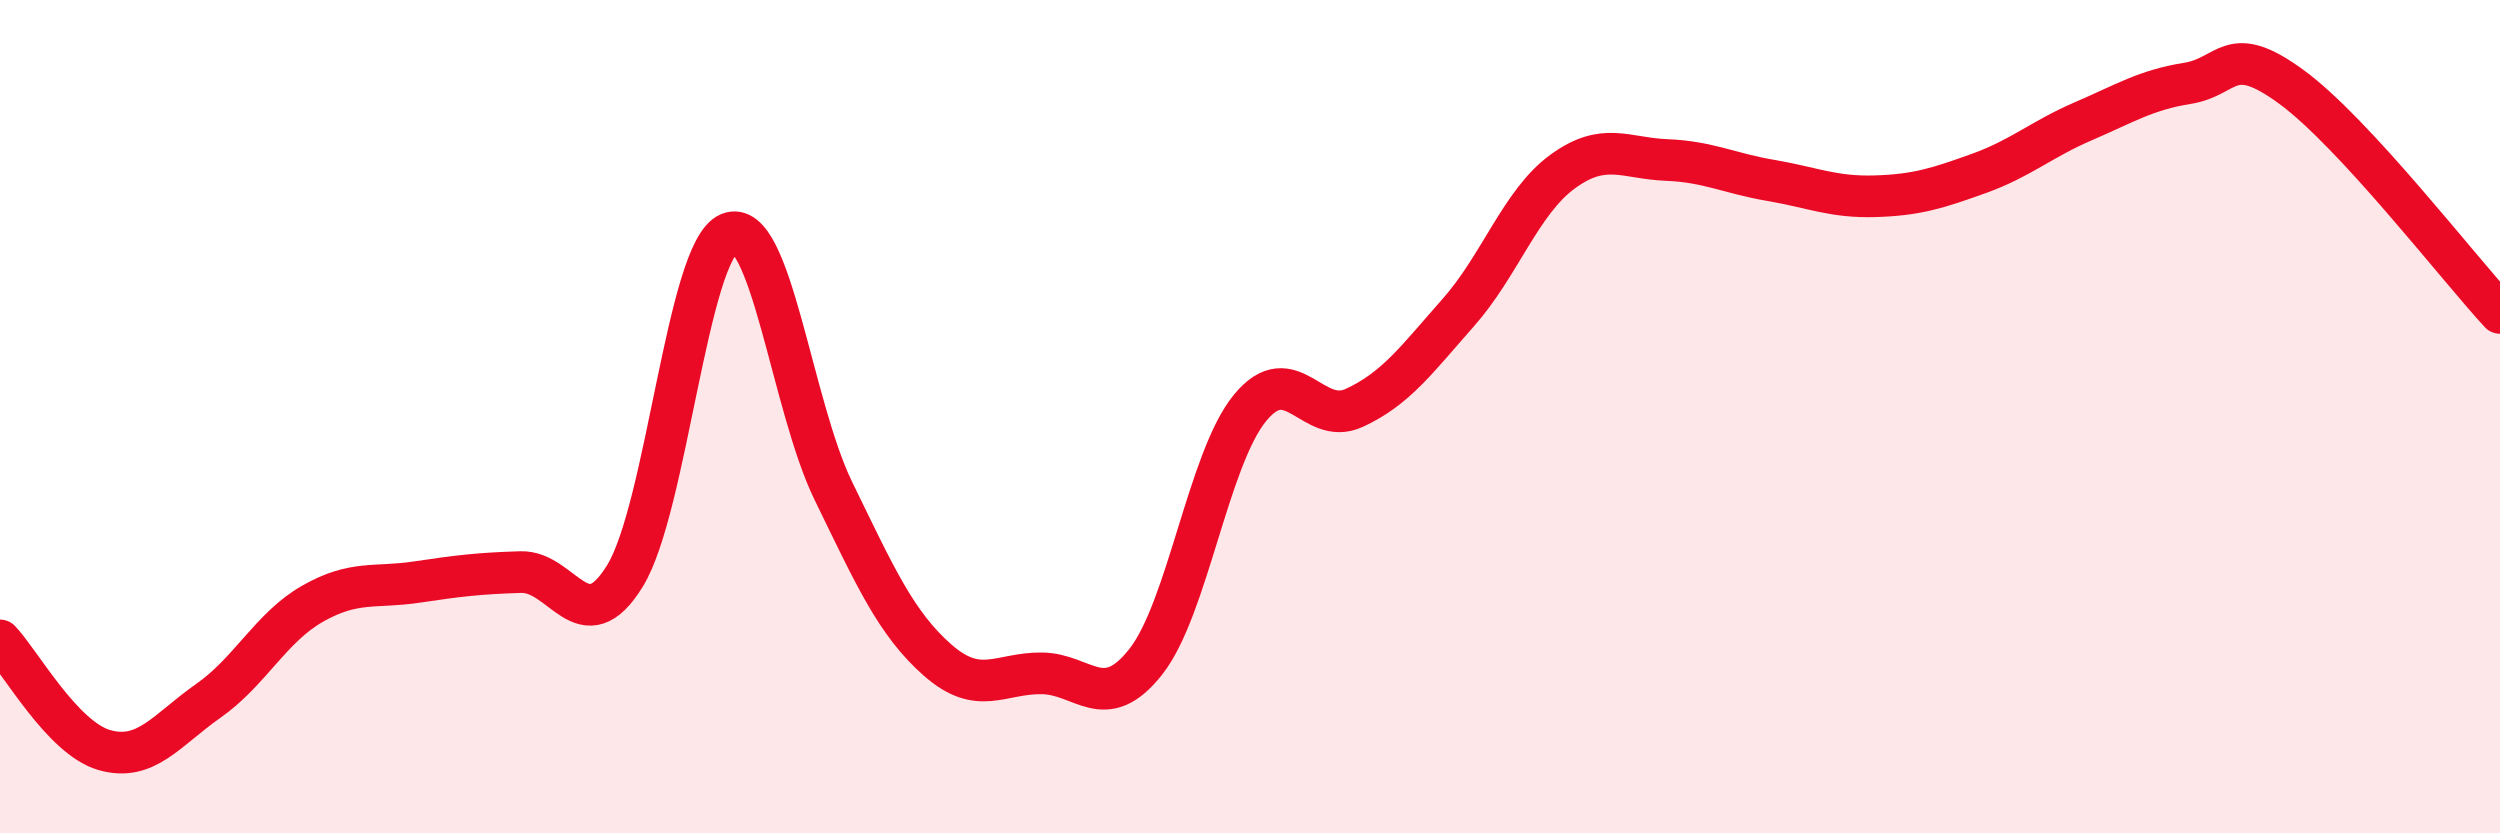
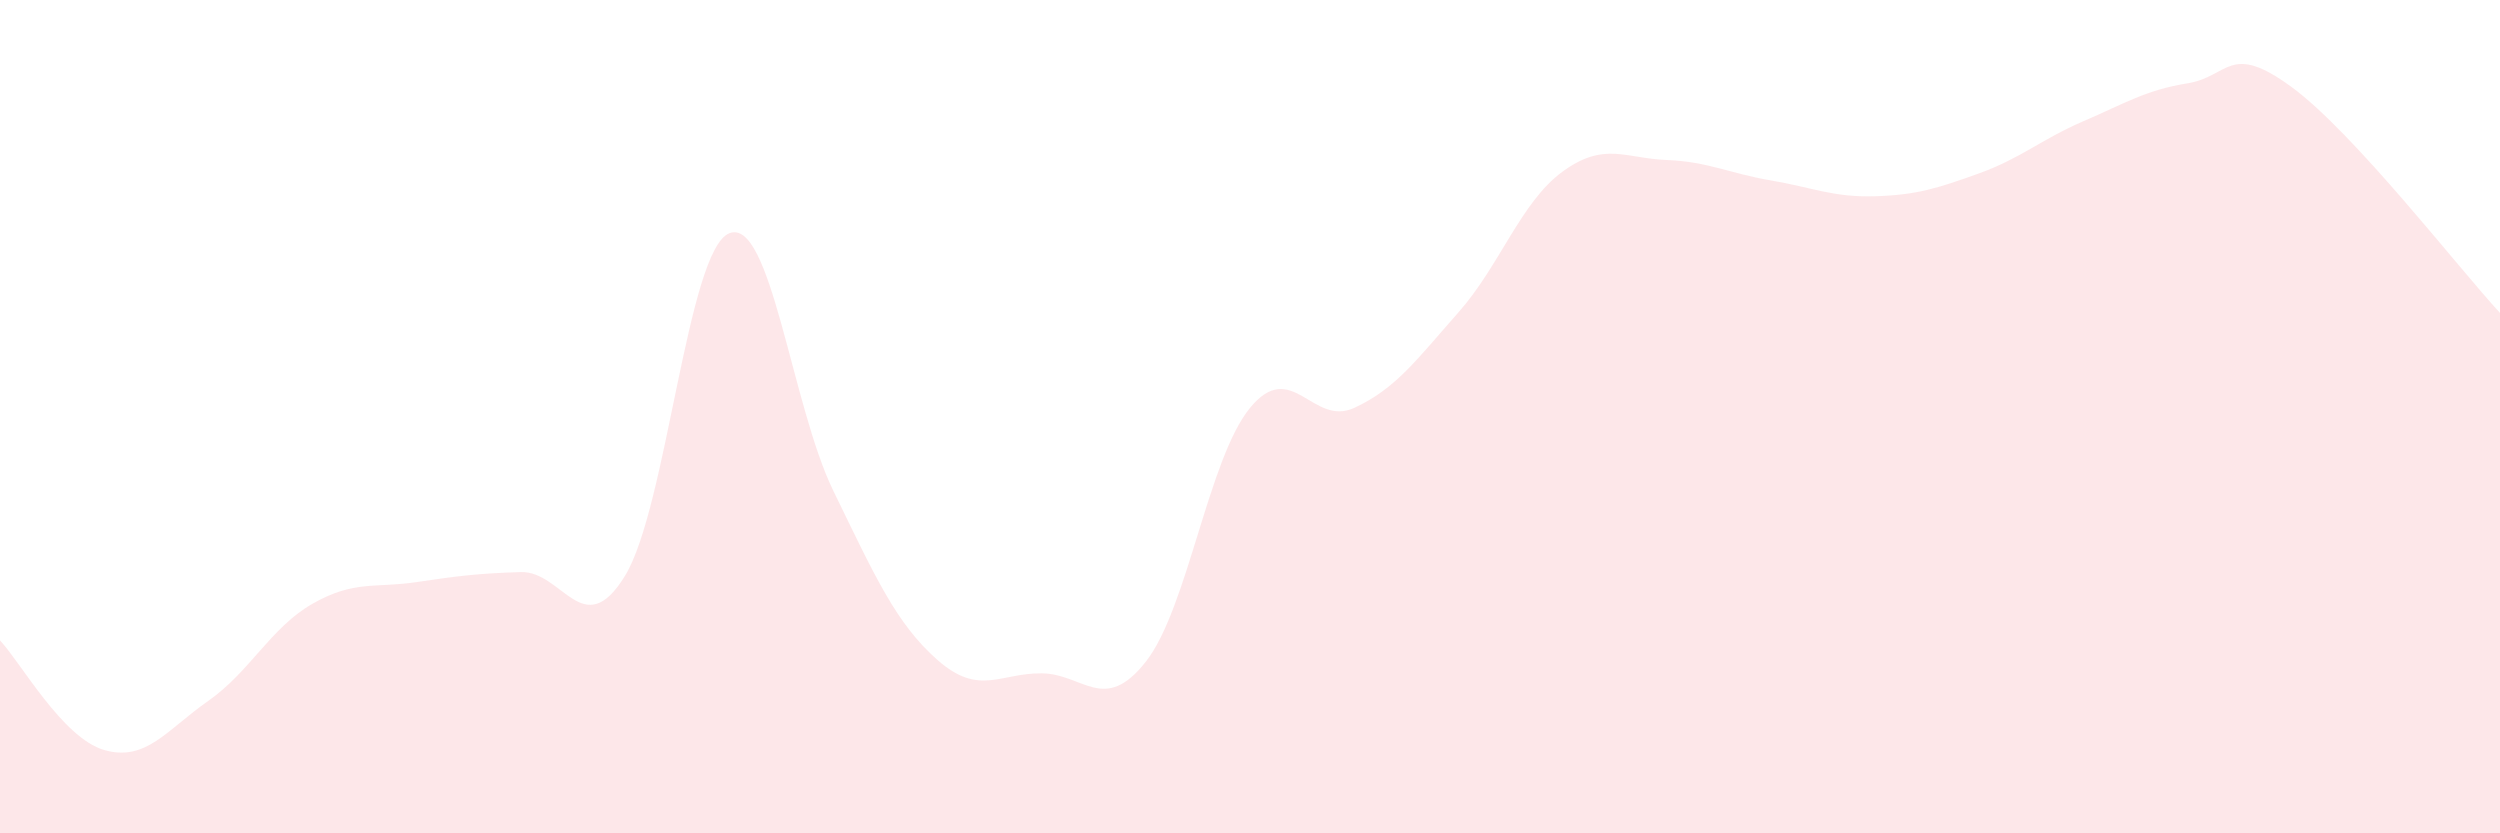
<svg xmlns="http://www.w3.org/2000/svg" width="60" height="20" viewBox="0 0 60 20">
  <path d="M 0,15.37 C 0.5,15.9 1.5,17.71 2.5,18 C 3.5,18.29 4,17.52 5,16.82 C 6,16.12 6.5,15.06 7.5,14.49 C 8.5,13.92 9,14.12 10,13.97 C 11,13.82 11.5,13.76 12.5,13.73 C 13.5,13.7 14,15.45 15,13.82 C 16,12.19 16.5,6.01 17.5,5.6 C 18.5,5.19 19,9.73 20,11.78 C 21,13.83 21.5,14.96 22.5,15.84 C 23.5,16.72 24,16.15 25,16.16 C 26,16.17 26.5,17.15 27.5,15.88 C 28.5,14.61 29,11.01 30,9.79 C 31,8.57 31.5,10.25 32.5,9.79 C 33.5,9.33 34,8.63 35,7.5 C 36,6.37 36.5,4.85 37.5,4.12 C 38.5,3.39 39,3.8 40,3.84 C 41,3.88 41.5,4.16 42.5,4.33 C 43.5,4.5 44,4.74 45,4.71 C 46,4.68 46.5,4.52 47.5,4.16 C 48.5,3.8 49,3.34 50,2.91 C 51,2.48 51.5,2.16 52.5,2 C 53.5,1.84 53.5,0.99 55,2.09 C 56.5,3.19 59,6.43 60,7.51L60 20L0 20Z" fill="#EB0A25" opacity="0.1" stroke-linecap="round" stroke-linejoin="round" />
-   <path d="M 0,15.37 C 0.5,15.9 1.5,17.71 2.5,18 C 3.5,18.29 4,17.52 5,16.82 C 6,16.12 6.5,15.06 7.5,14.49 C 8.5,13.92 9,14.12 10,13.97 C 11,13.82 11.5,13.76 12.5,13.73 C 13.5,13.7 14,15.45 15,13.82 C 16,12.19 16.5,6.01 17.5,5.6 C 18.5,5.19 19,9.73 20,11.78 C 21,13.83 21.5,14.96 22.5,15.84 C 23.5,16.72 24,16.15 25,16.16 C 26,16.17 26.5,17.15 27.5,15.88 C 28.5,14.61 29,11.01 30,9.79 C 31,8.57 31.5,10.25 32.5,9.79 C 33.5,9.33 34,8.63 35,7.5 C 36,6.37 36.5,4.85 37.5,4.12 C 38.5,3.39 39,3.8 40,3.84 C 41,3.88 41.5,4.16 42.5,4.33 C 43.5,4.5 44,4.74 45,4.71 C 46,4.68 46.5,4.52 47.5,4.16 C 48.5,3.8 49,3.34 50,2.91 C 51,2.48 51.5,2.16 52.5,2 C 53.5,1.84 53.5,0.99 55,2.09 C 56.5,3.19 59,6.43 60,7.51" stroke="#EB0A25" stroke-width="1" fill="none" stroke-linecap="round" stroke-linejoin="round" />
</svg>